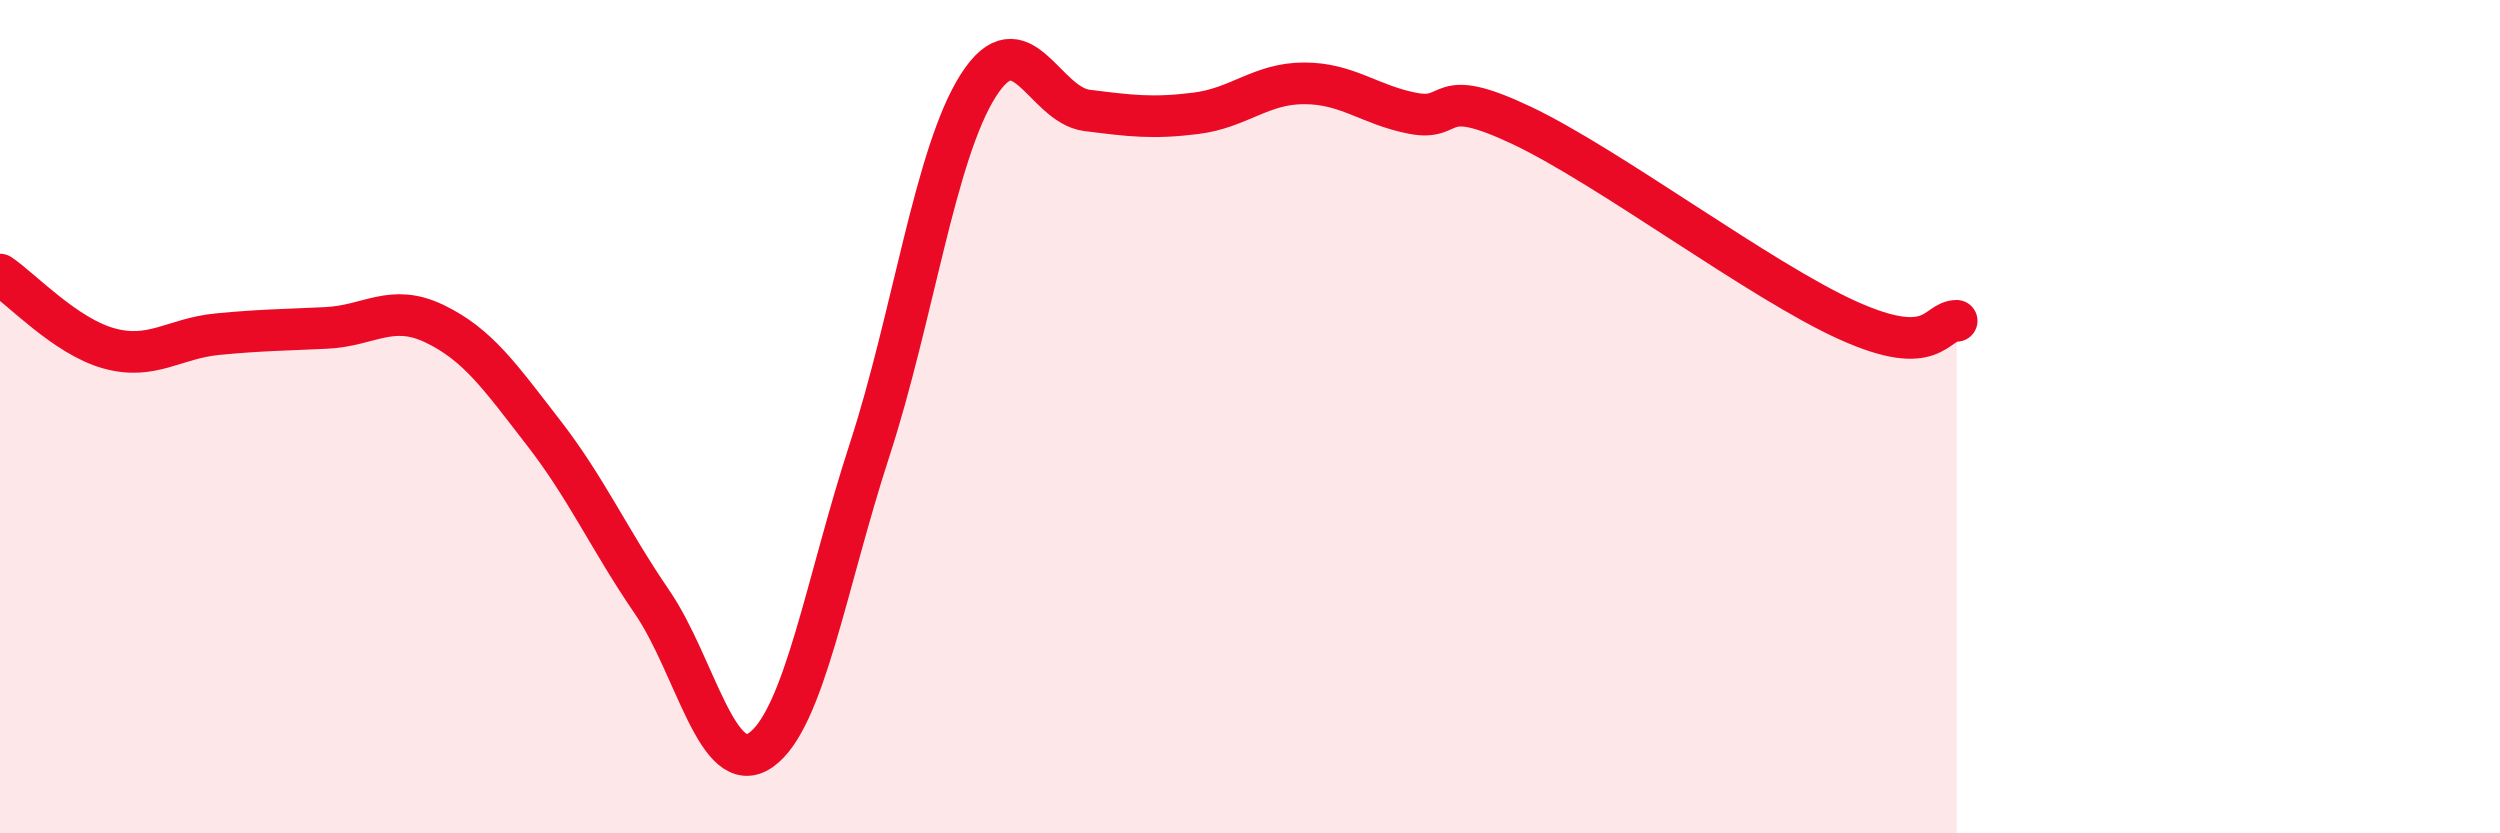
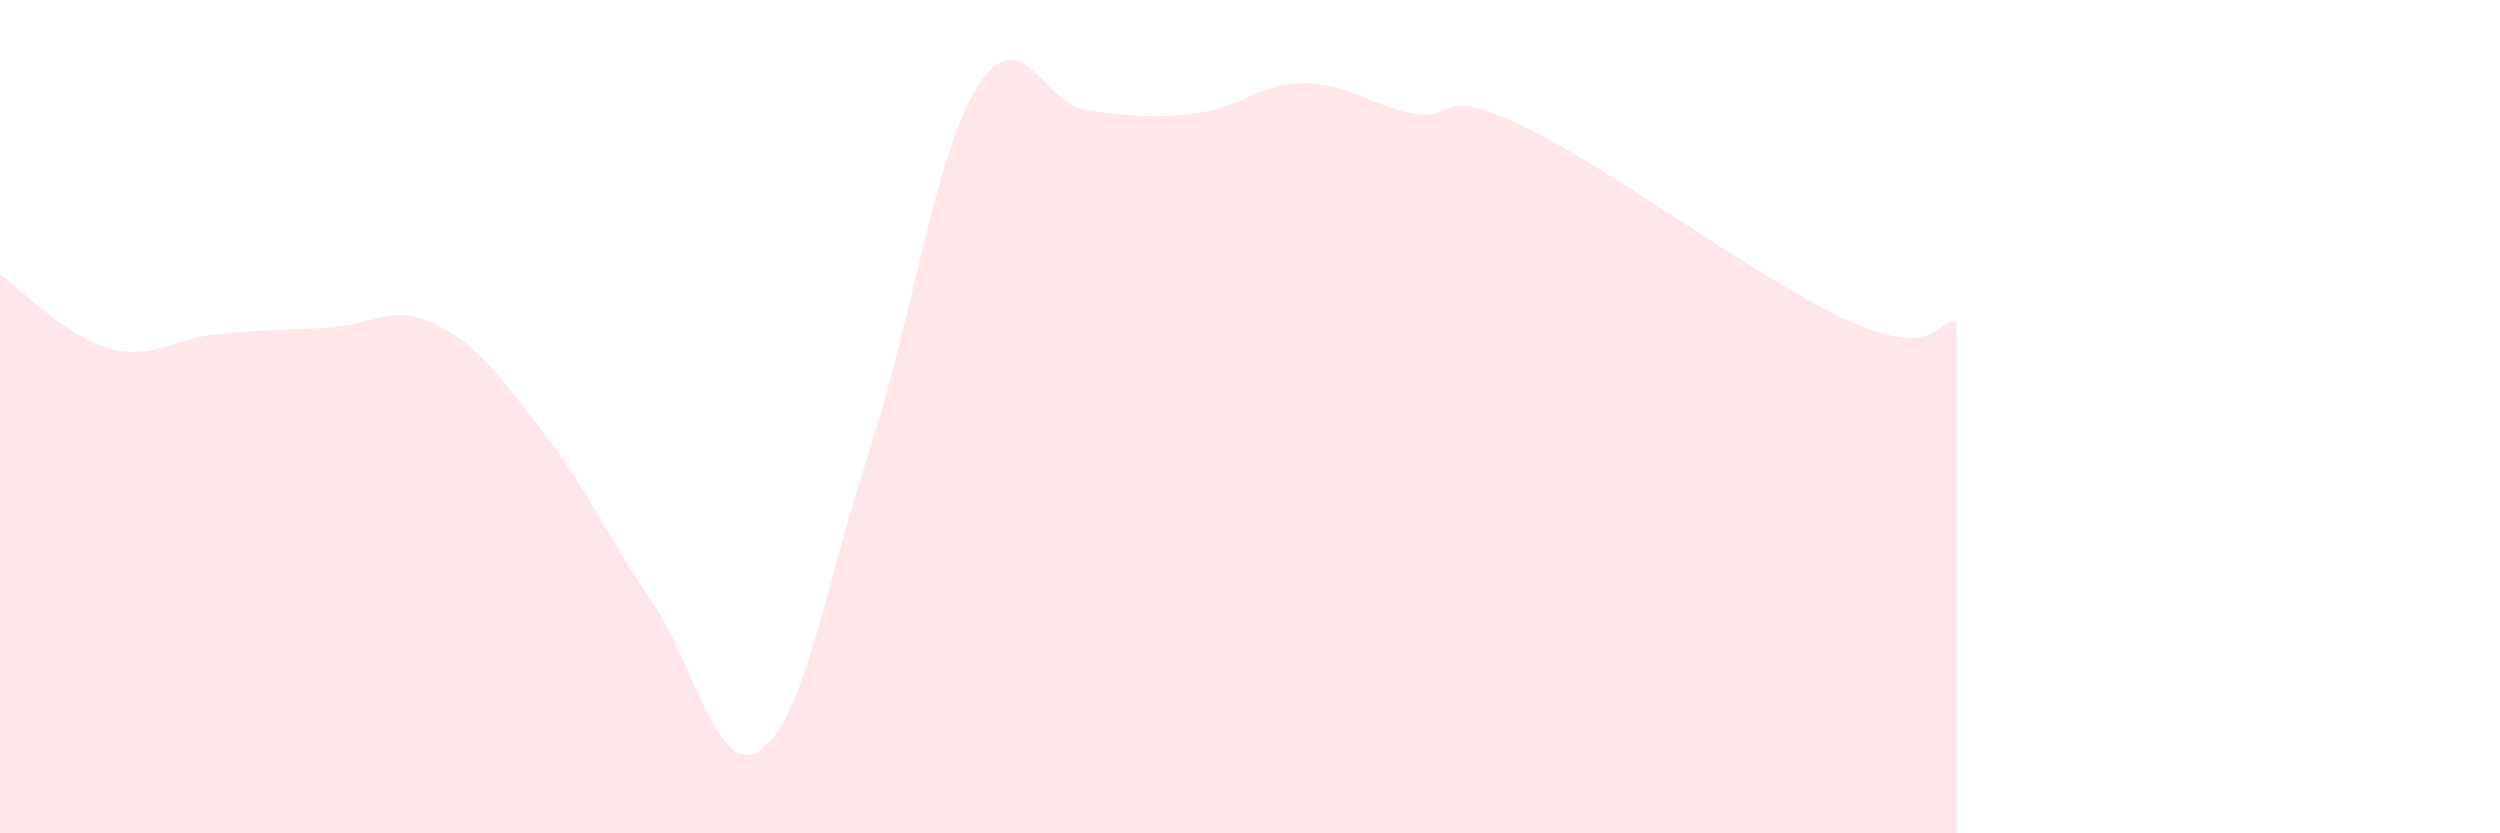
<svg xmlns="http://www.w3.org/2000/svg" width="60" height="20" viewBox="0 0 60 20">
  <path d="M 0,6.59 C 0.52,6.94 1.57,8.07 2.61,8.36 C 3.65,8.65 4.18,8.12 5.22,8.02 C 6.26,7.92 6.79,7.92 7.83,7.87 C 8.87,7.82 9.39,7.27 10.43,7.77 C 11.47,8.27 12,9.04 13.04,10.38 C 14.08,11.72 14.61,12.93 15.65,14.45 C 16.69,15.97 17.22,18.73 18.26,18 C 19.3,17.27 19.83,13.99 20.87,10.8 C 21.91,7.61 22.44,3.68 23.48,2.05 C 24.52,0.42 25.05,2.52 26.09,2.65 C 27.13,2.78 27.66,2.85 28.7,2.72 C 29.74,2.59 30.26,2 31.3,2 C 32.34,2 32.87,2.52 33.91,2.72 C 34.95,2.92 34.43,2.02 36.52,3.01 C 38.61,4 42.26,6.75 44.35,7.69 C 46.44,8.63 46.44,7.7 46.96,7.7L46.96 20L0 20Z" fill="#EB0A25" opacity="0.1" stroke-linecap="round" stroke-linejoin="round" />
-   <path d="M 0,6.59 C 0.52,6.94 1.57,8.07 2.61,8.36 C 3.65,8.65 4.18,8.12 5.22,8.02 C 6.26,7.92 6.79,7.92 7.83,7.87 C 8.87,7.82 9.39,7.27 10.43,7.77 C 11.47,8.27 12,9.04 13.04,10.38 C 14.08,11.72 14.61,12.93 15.65,14.45 C 16.69,15.97 17.22,18.73 18.26,18 C 19.3,17.27 19.83,13.99 20.87,10.8 C 21.91,7.61 22.44,3.68 23.48,2.05 C 24.52,0.42 25.05,2.52 26.09,2.65 C 27.13,2.78 27.66,2.85 28.7,2.72 C 29.74,2.59 30.26,2 31.3,2 C 32.34,2 32.87,2.52 33.91,2.72 C 34.95,2.92 34.43,2.02 36.52,3.01 C 38.61,4 42.26,6.75 44.35,7.69 C 46.44,8.63 46.44,7.7 46.96,7.7" stroke="#EB0A25" stroke-width="1" fill="none" stroke-linecap="round" stroke-linejoin="round" />
</svg>